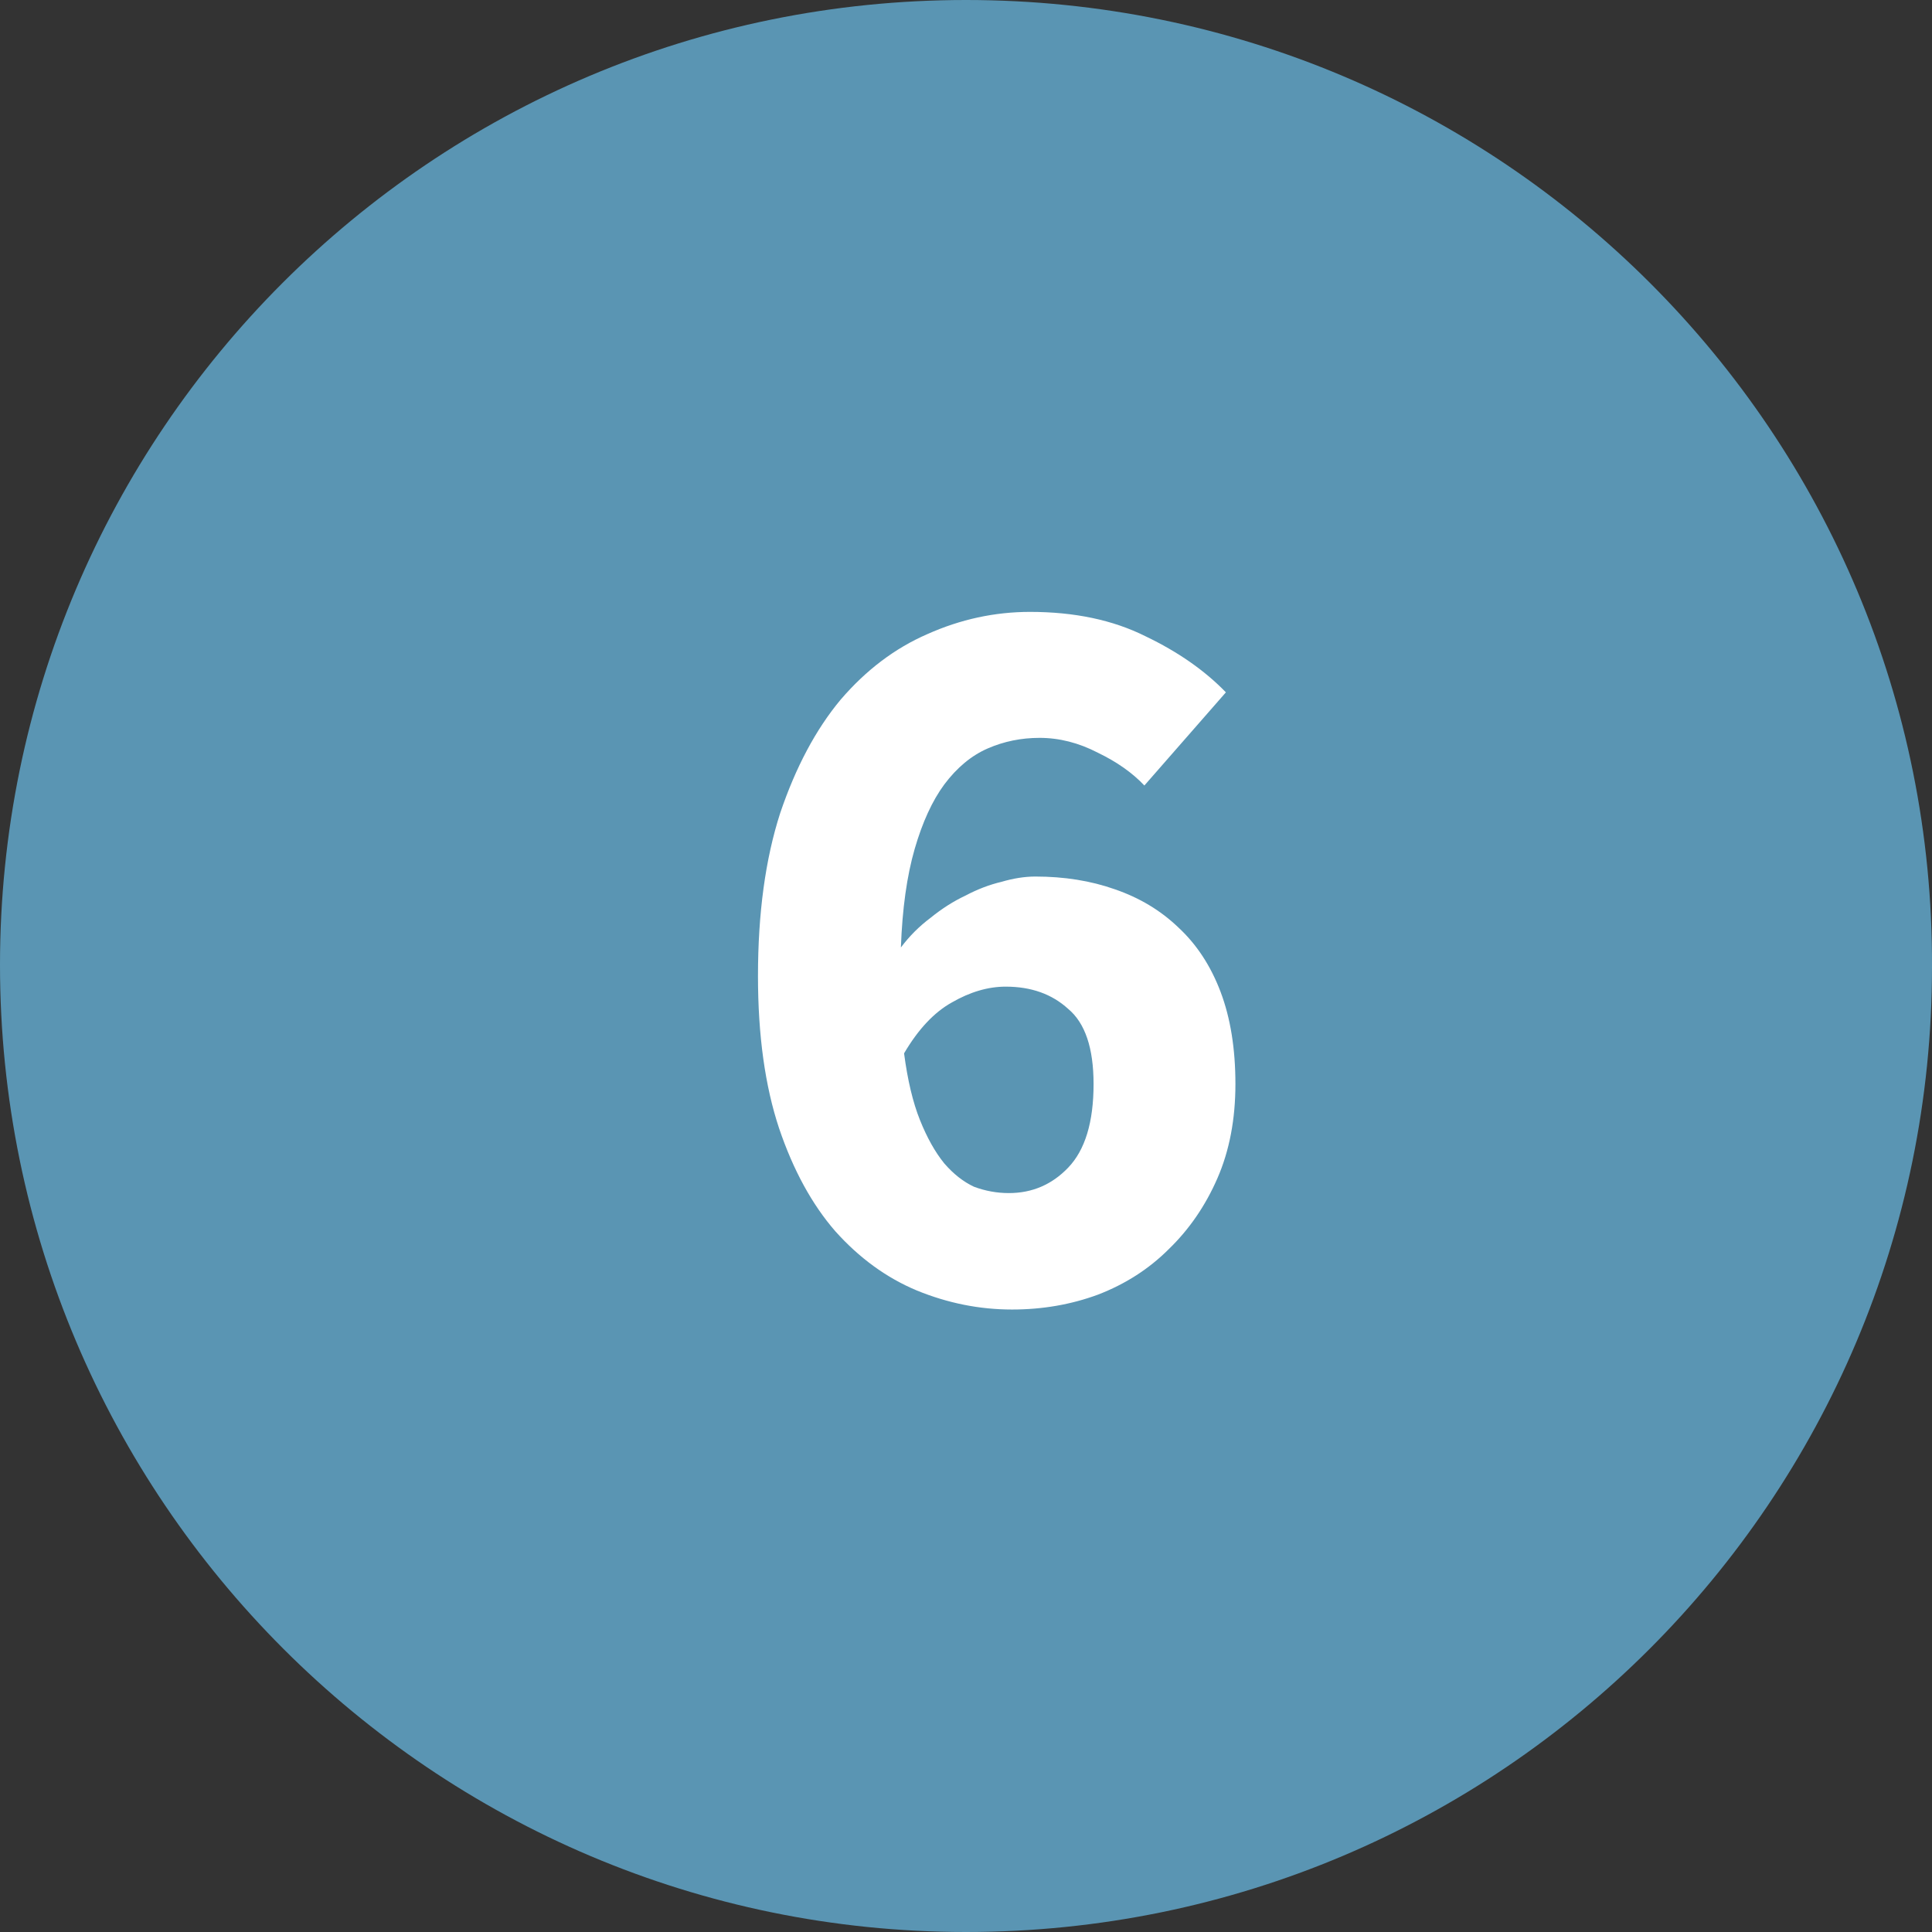
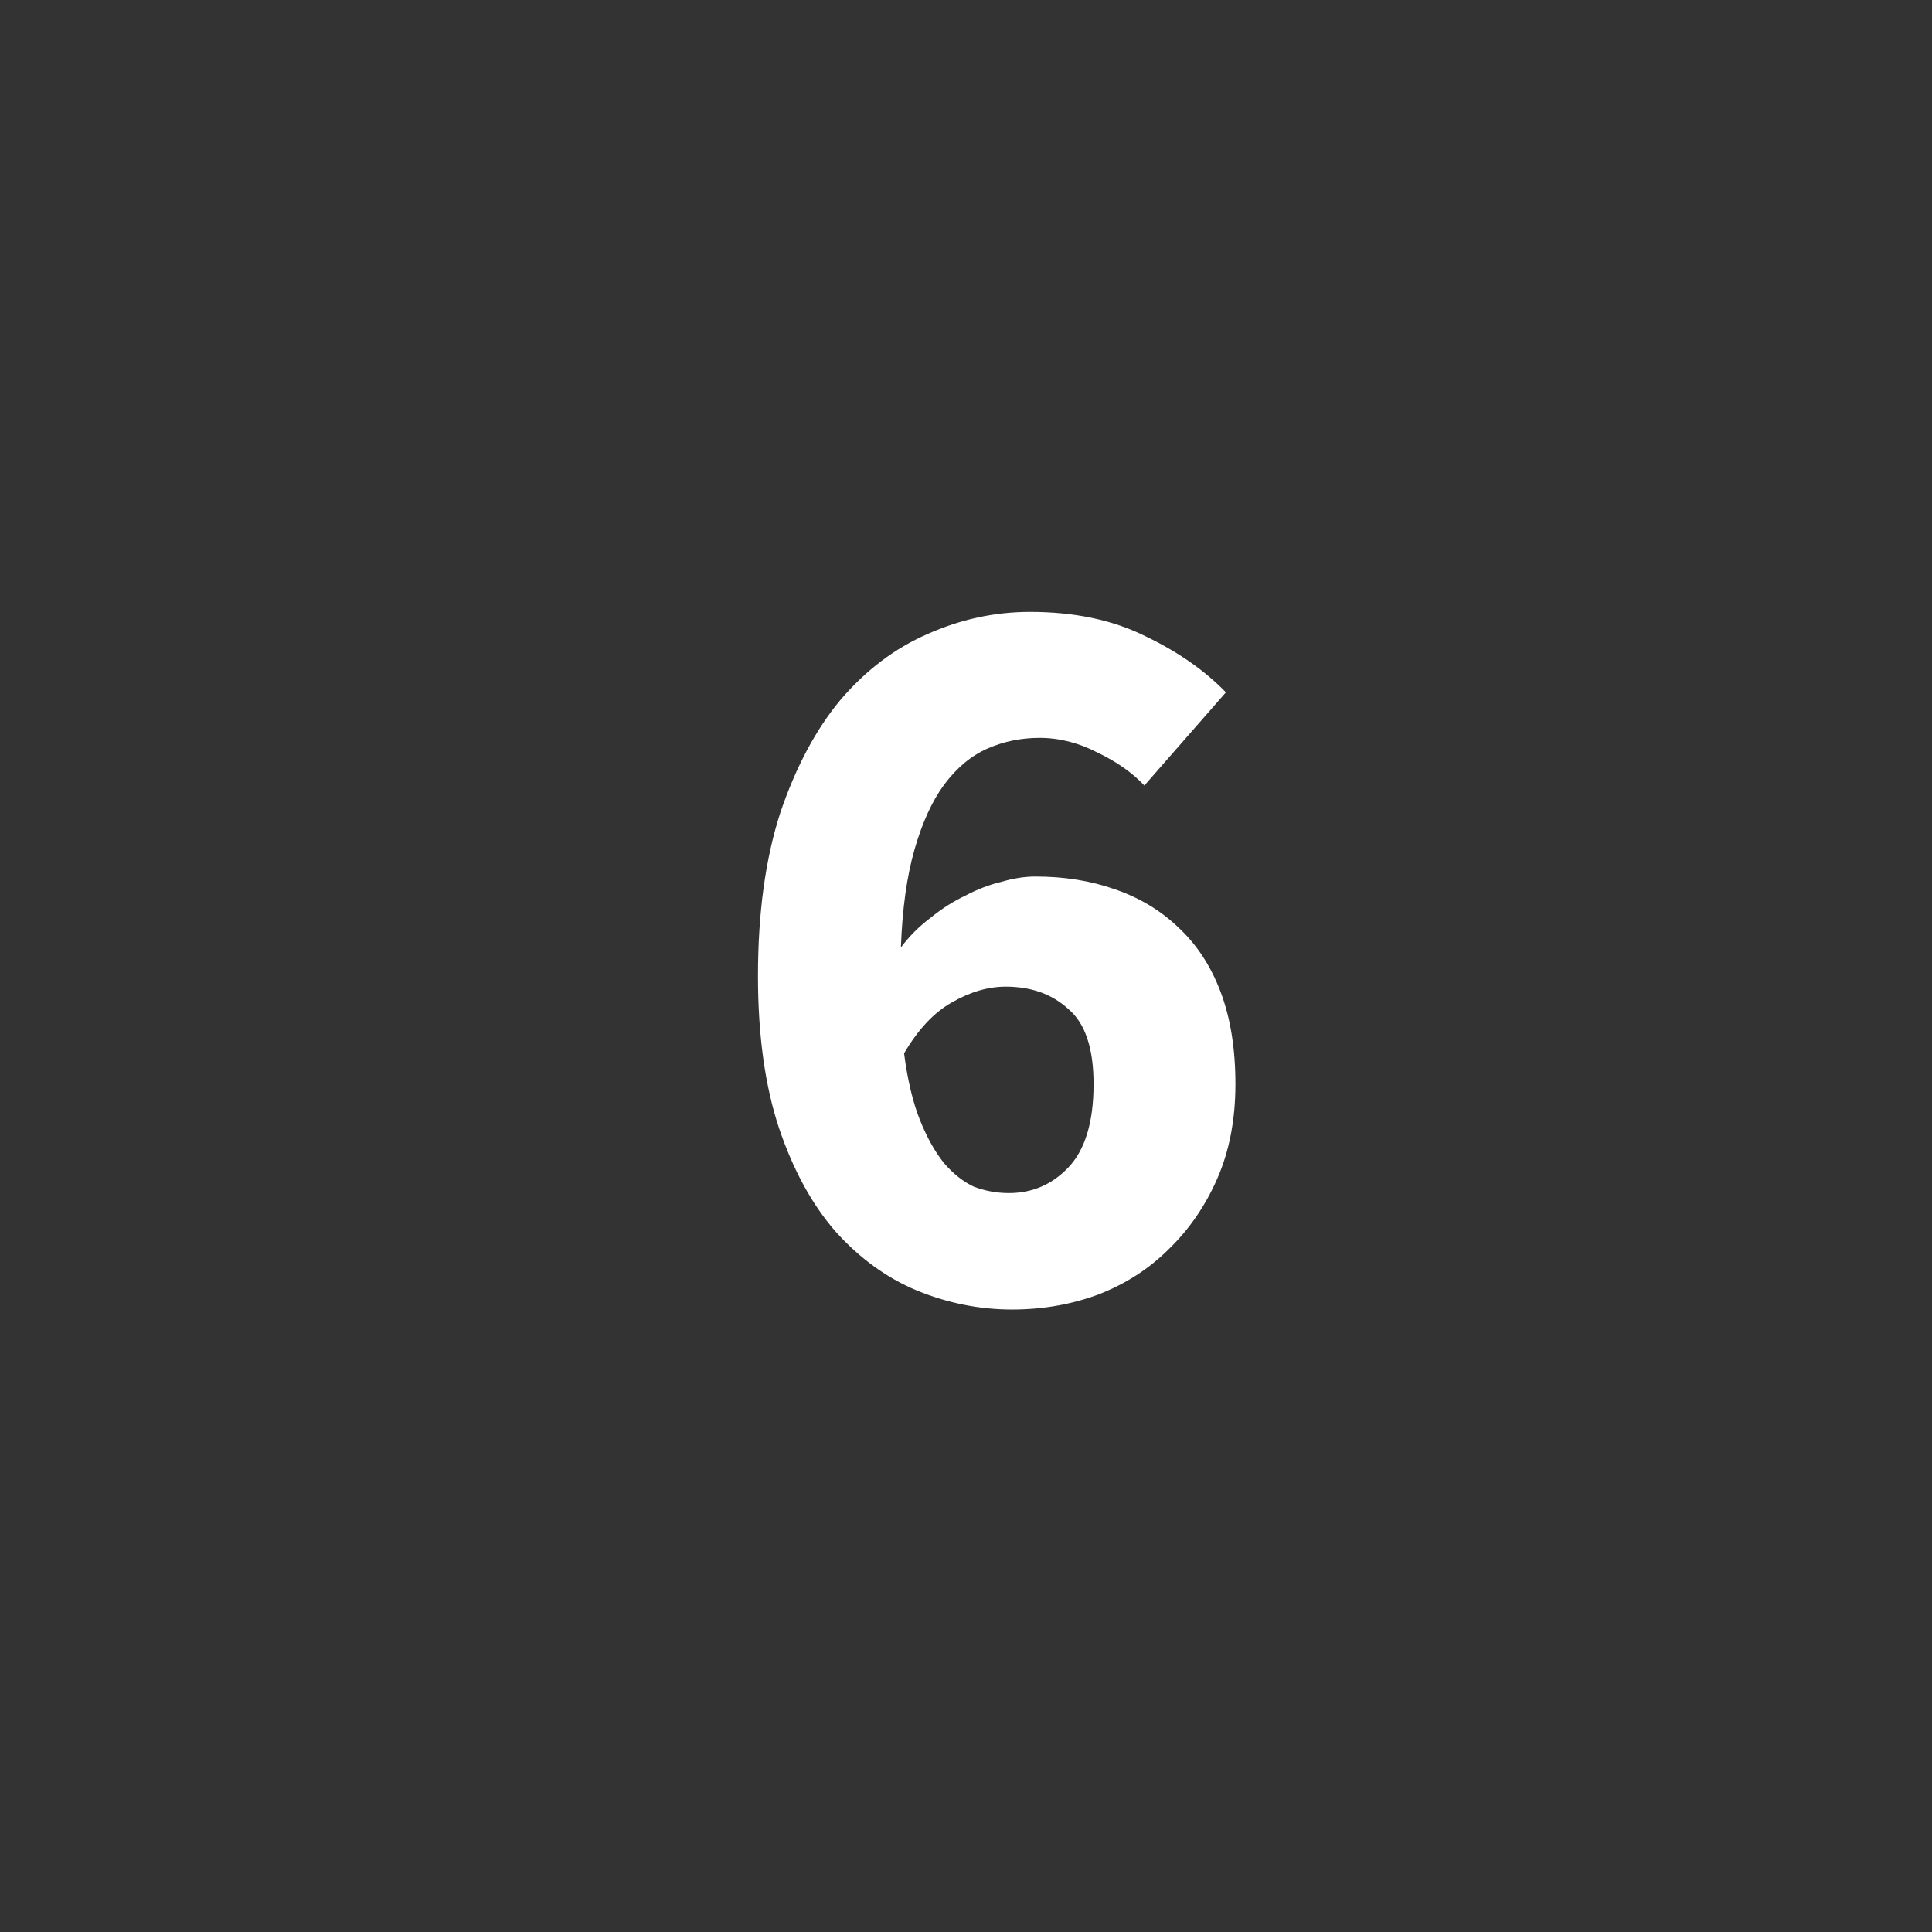
<svg xmlns="http://www.w3.org/2000/svg" width="73" height="73" viewBox="0 0 73 73" fill="none">
  <rect x="0" y="0" width="73" height="73" fill="#333333" stroke="none" />
-   <path d="M36.5 73C56.704 73 73 56.639 73 36.541C73.083 16.361 56.704 0 36.5 0C16.296 0 0 16.361 0 36.459C0 56.639 16.379 73 36.5 73Z" fill="#5A95B3" />
  <path d="M38.24 49.48C37.013 49.48 35.813 49.24 34.64 48.76C33.493 48.28 32.467 47.533 31.56 46.52C30.68 45.507 29.973 44.213 29.44 42.64C28.907 41.04 28.64 39.12 28.64 36.88C28.64 34.507 28.92 32.453 29.48 30.72C30.067 28.987 30.827 27.56 31.76 26.44C32.72 25.32 33.813 24.493 35.04 23.96C36.293 23.4 37.587 23.12 38.92 23.12C40.6 23.12 42.053 23.427 43.28 24.04C44.507 24.627 45.52 25.333 46.32 26.16L43.24 29.68C42.787 29.2 42.2 28.787 41.48 28.44C40.76 28.067 40.027 27.88 39.28 27.88C38.587 27.88 37.933 28.013 37.32 28.28C36.707 28.547 36.16 29 35.68 29.64C35.227 30.253 34.853 31.067 34.56 32.08C34.267 33.093 34.093 34.333 34.04 35.8C34.36 35.373 34.733 35 35.16 34.68C35.587 34.333 36.027 34.053 36.48 33.84C36.933 33.6 37.387 33.427 37.84 33.32C38.293 33.187 38.72 33.12 39.12 33.12C40.213 33.12 41.213 33.28 42.12 33.6C43.053 33.92 43.853 34.4 44.52 35.04C45.213 35.68 45.747 36.493 46.12 37.48C46.493 38.467 46.68 39.627 46.68 40.96C46.68 42.293 46.453 43.48 46 44.52C45.547 45.56 44.933 46.453 44.16 47.2C43.413 47.947 42.52 48.52 41.48 48.92C40.467 49.293 39.387 49.48 38.24 49.48ZM38.12 45.08C39 45.08 39.747 44.76 40.36 44.12C41 43.453 41.32 42.4 41.32 40.96C41.32 39.6 41 38.653 40.36 38.12C39.747 37.56 38.96 37.28 38 37.28C37.333 37.28 36.653 37.48 35.96 37.88C35.293 38.253 34.693 38.893 34.16 39.8C34.293 40.813 34.493 41.653 34.76 42.32C35.027 42.987 35.333 43.533 35.68 43.96C36.027 44.36 36.4 44.653 36.8 44.84C37.227 45 37.667 45.08 38.12 45.08Z" fill="white" />
</svg>